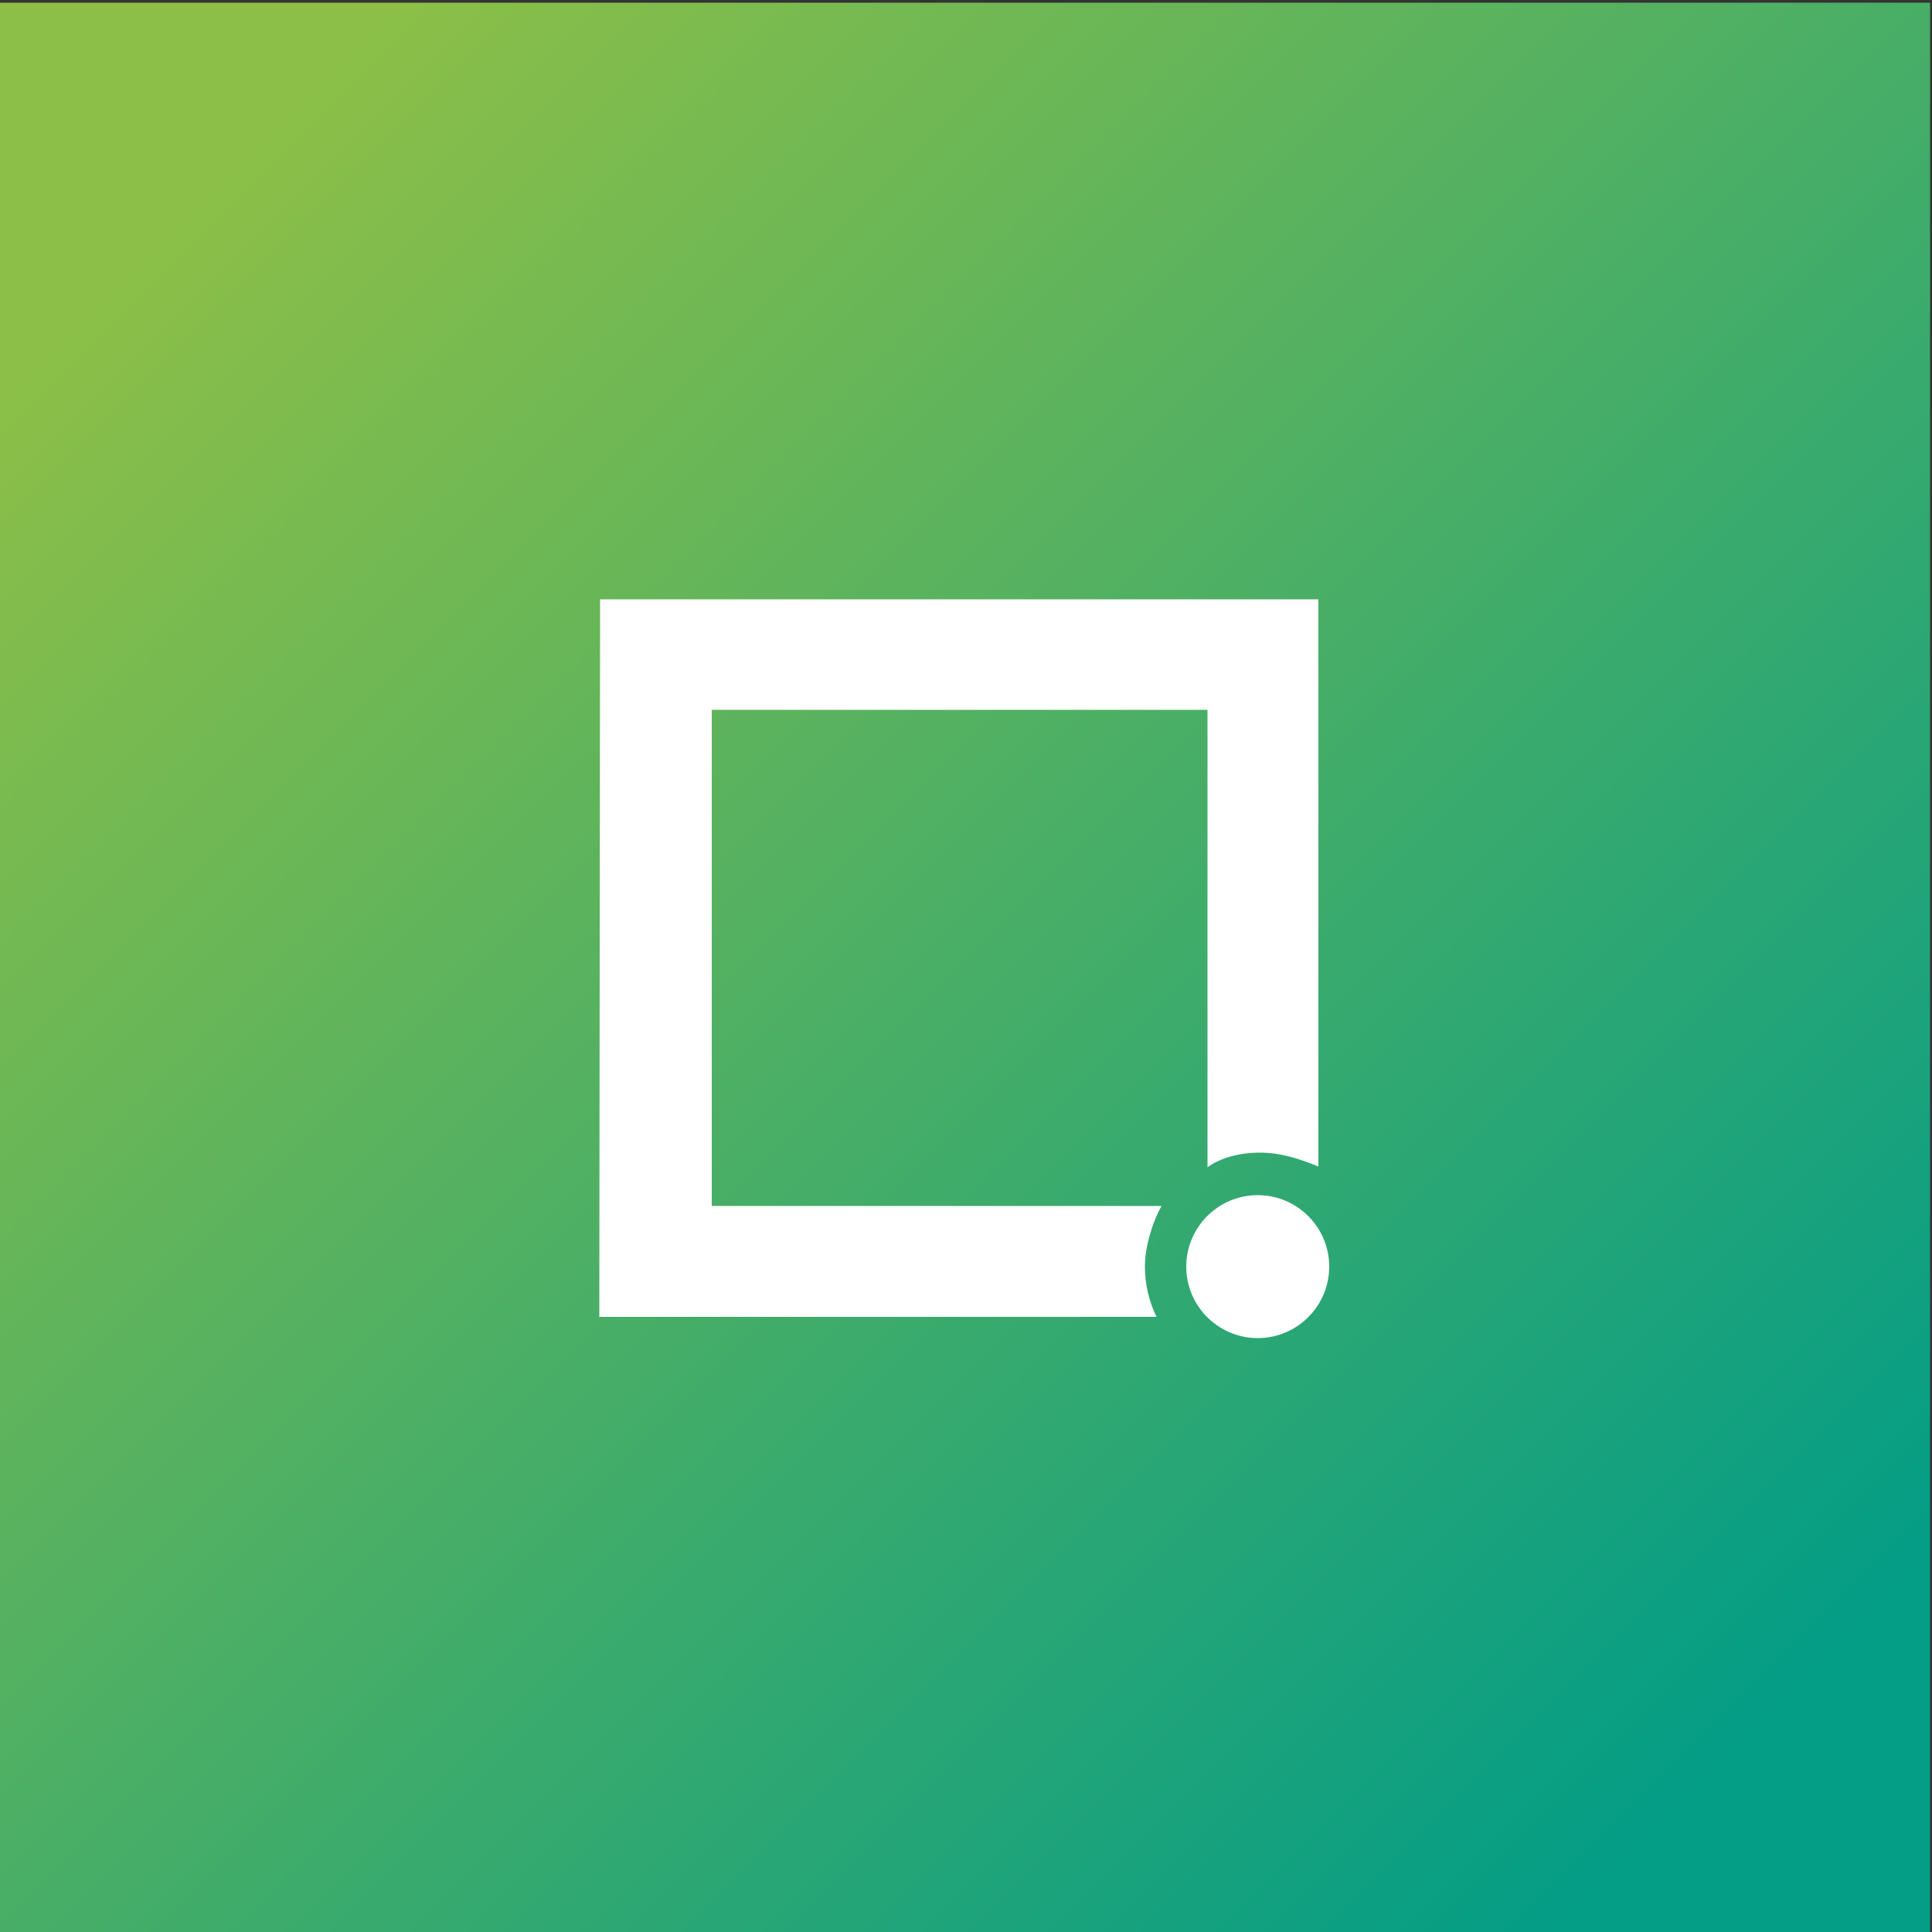
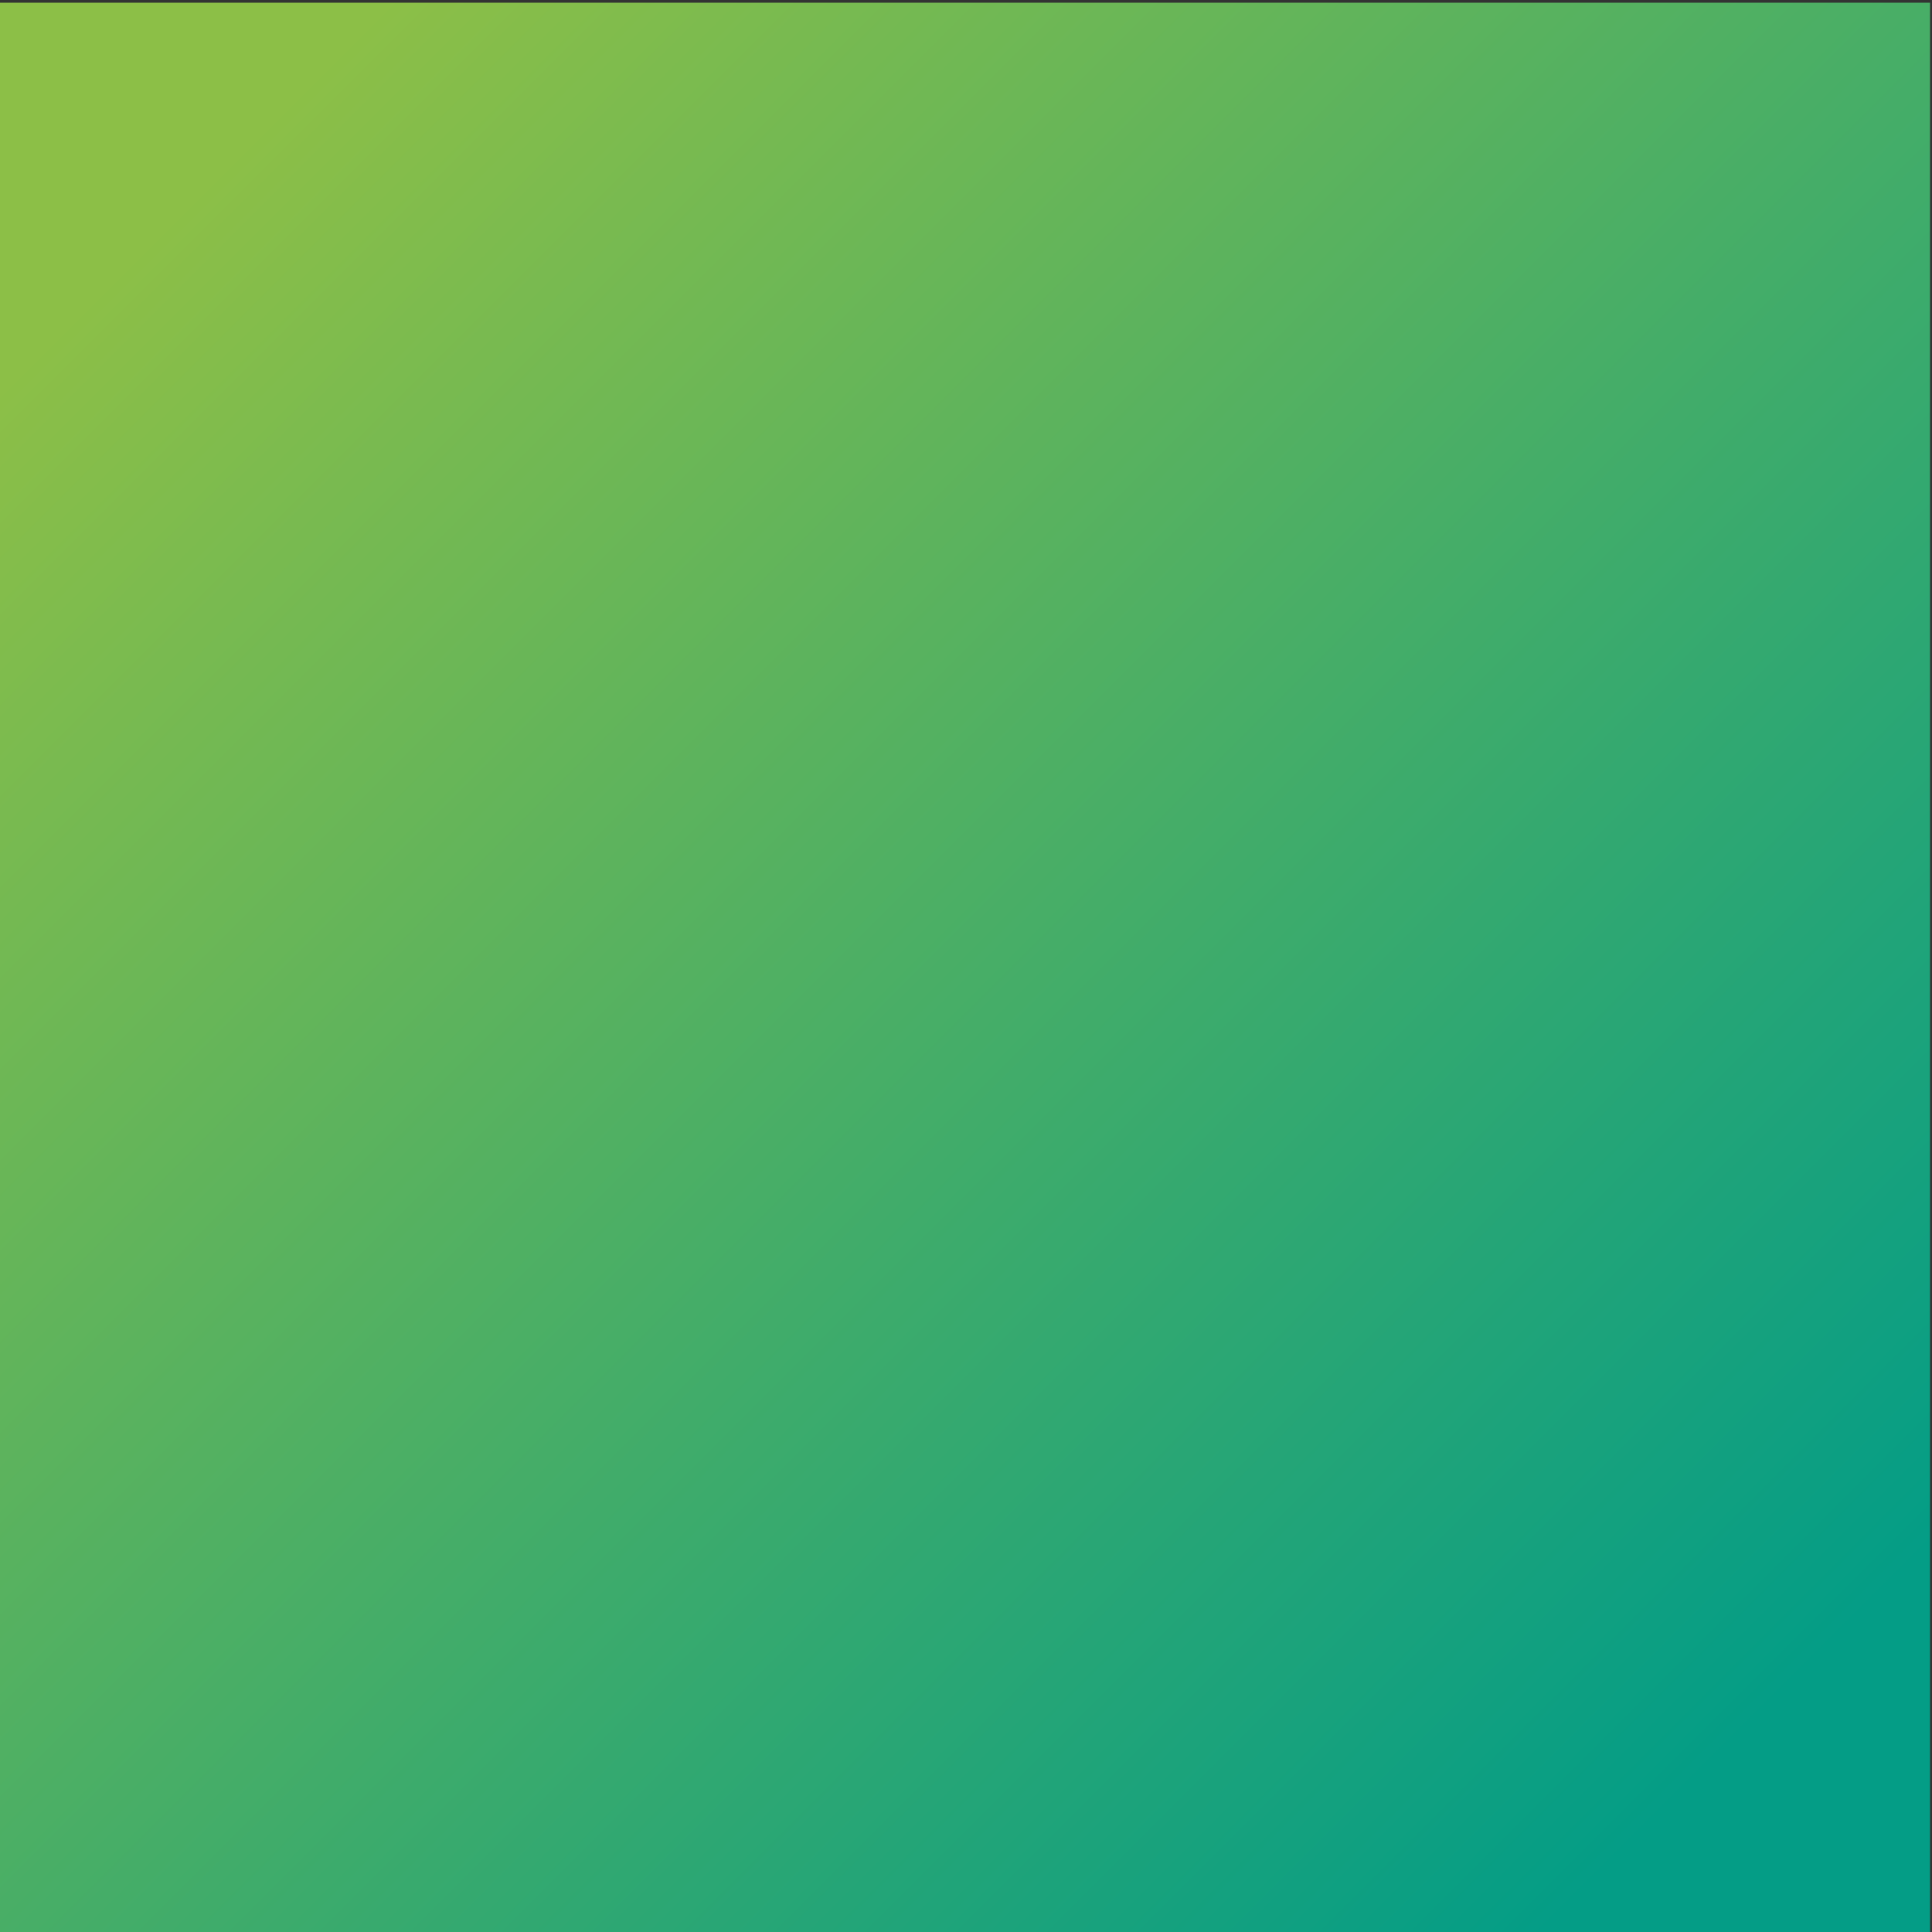
<svg xmlns="http://www.w3.org/2000/svg" viewBox="0 0 500 500">
  <rect x="0" y="0" width="500" height="500" fill="#333333" stroke="none" />
  <defs>
    <linearGradient id="a" x1="-.5" y1="-498.7" x2="499.5" y2="-998.7" gradientTransform="matrix(1 0 0 -1 0 -498)" gradientUnits="userSpaceOnUse">
      <stop offset=".1" stop-color="#8cbf47" />
      <stop offset=".9" stop-color="#049d86" />
    </linearGradient>
  </defs>
  <rect x="-.5" y=".7" width="500" height="500" fill="url(#a)" />
-   <path d="M325.5 346.3c10.2 0 18.5-8.3 18.5-18.5s-8.3-18.5-18.5-18.5-18.5 8.3-18.5 18.5 8.3 18.5 18.5 18.5M155 340.8h144.3c-1.9-3.9-3-8.4-3-13s1.6-10.8 4.3-15.7H184.2V183.7h128.3v118.4c3.2-2.4 8.2-3.8 13.5-3.8s9.8 1.4 15.2 3.6V155.1H155.3l-.2 185.8h-.1v-.1Z" fill="#fff" />
</svg>